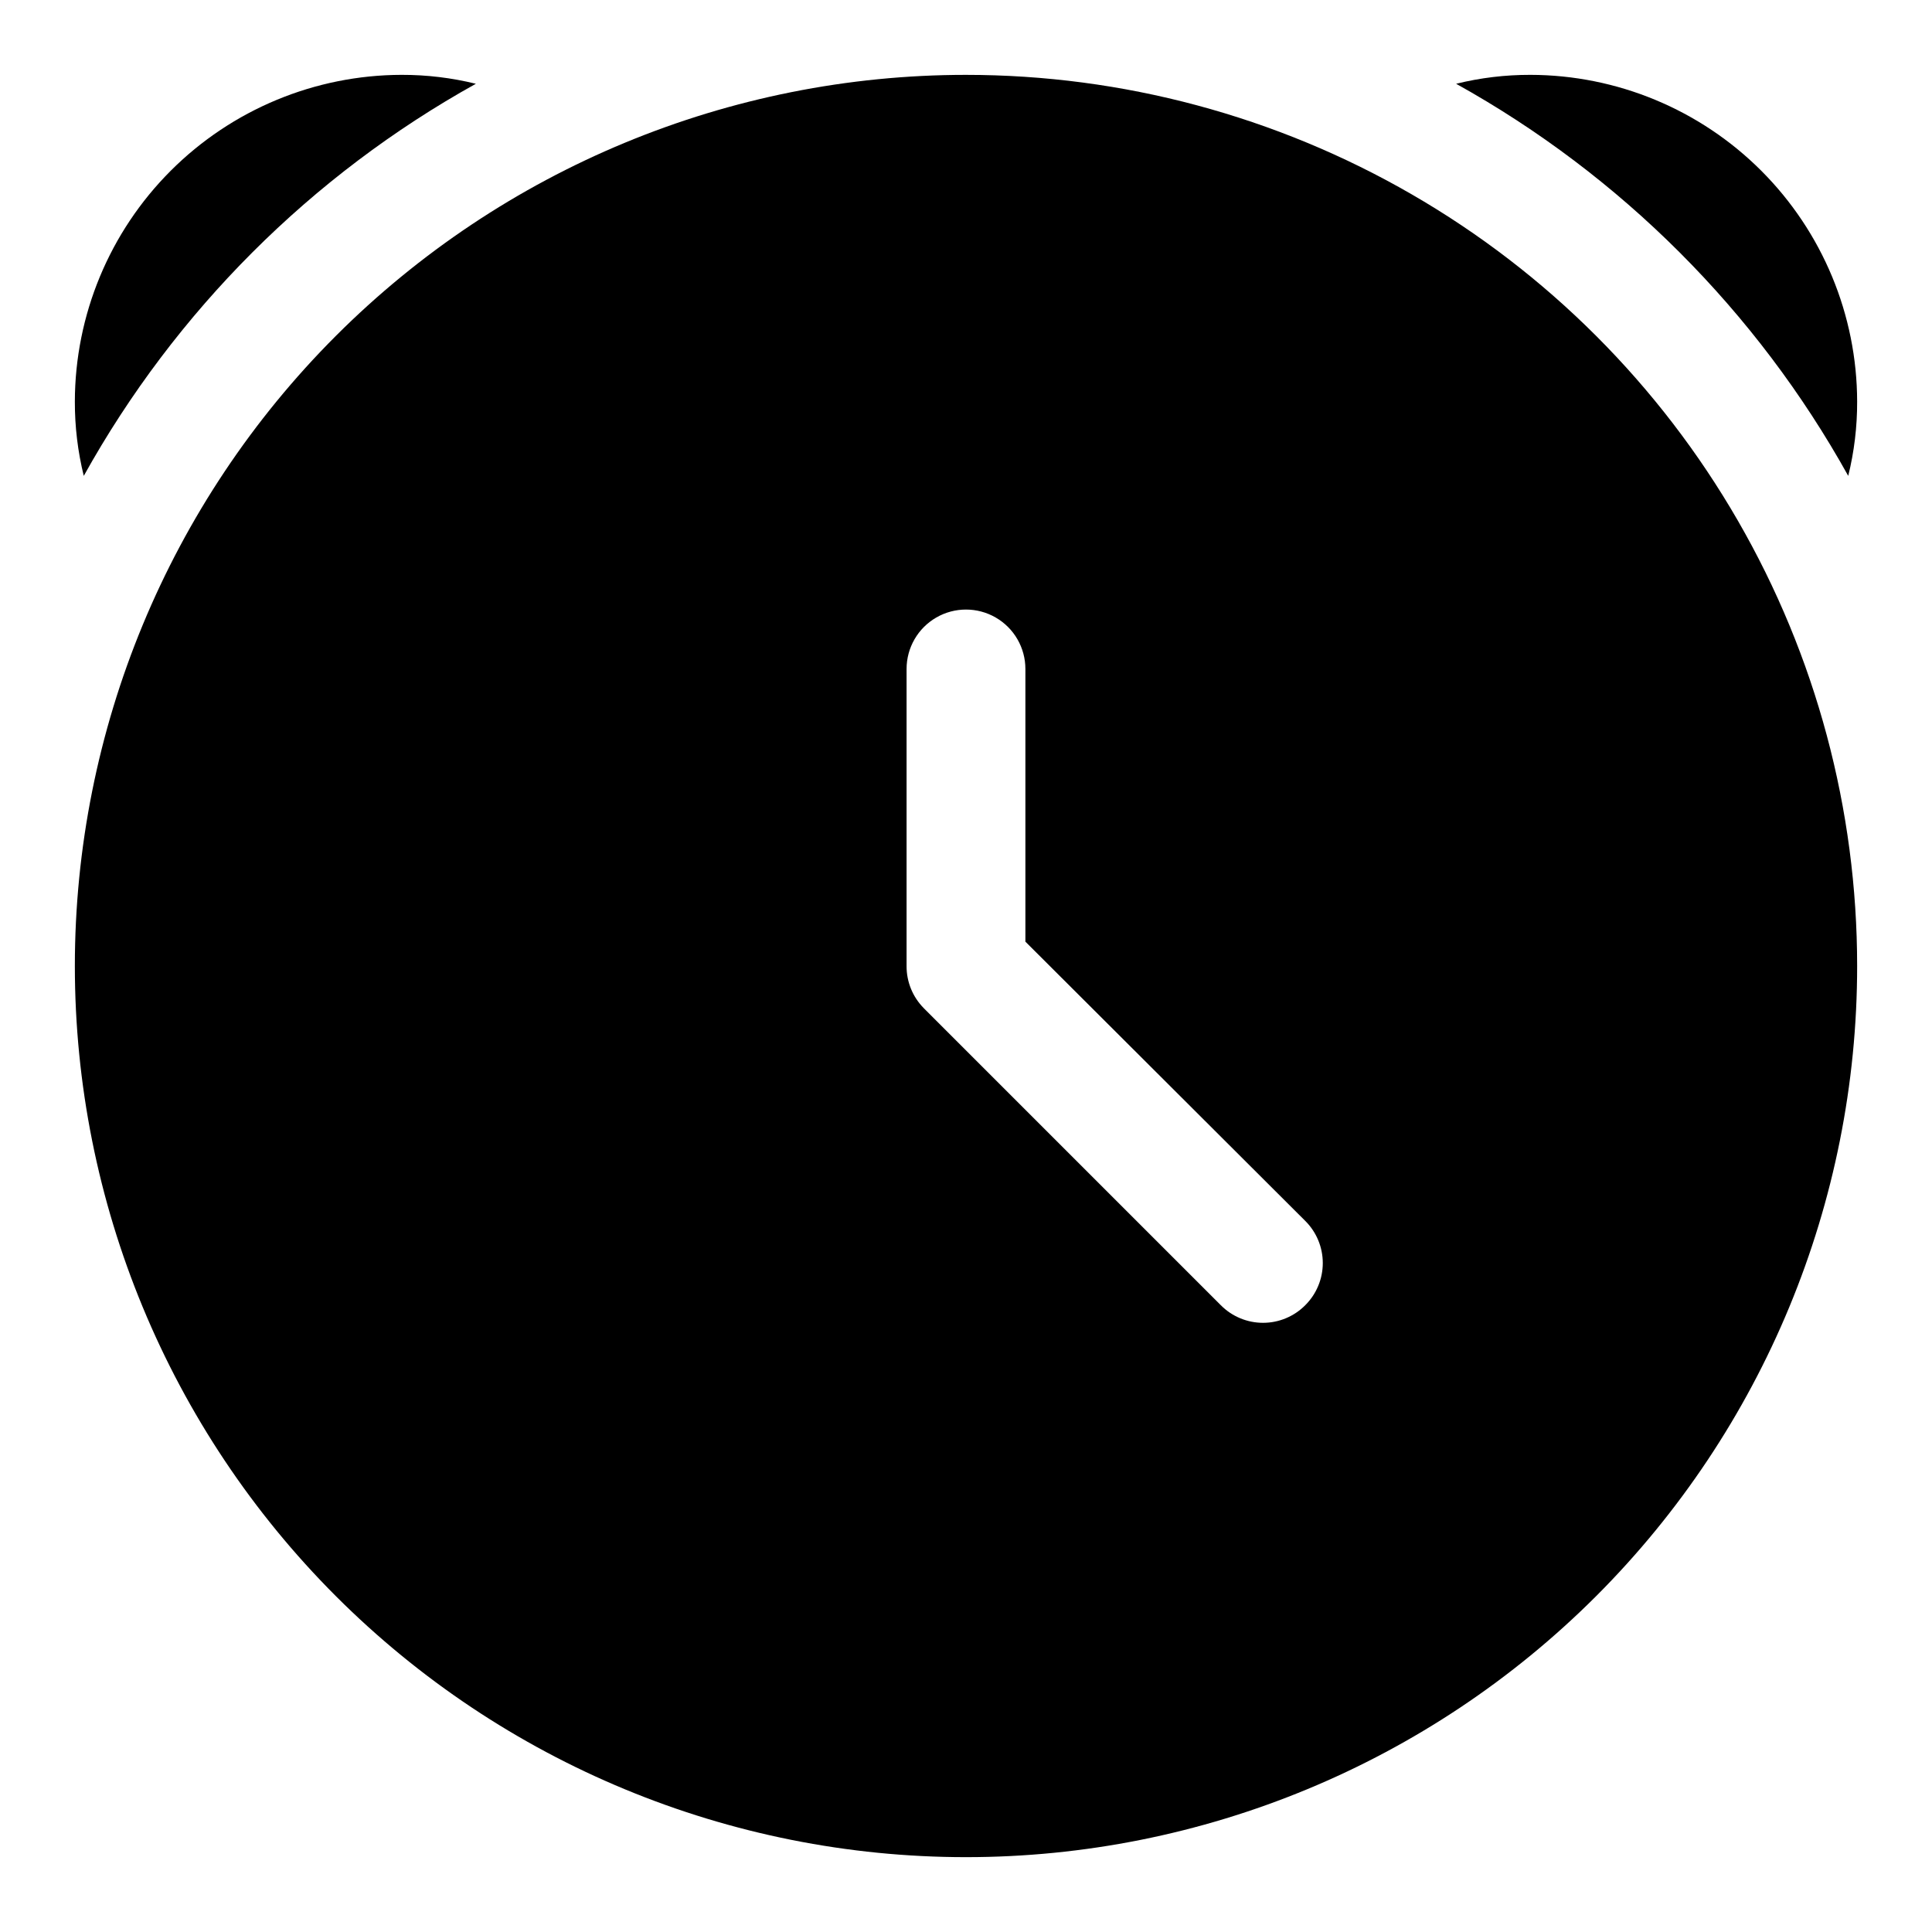
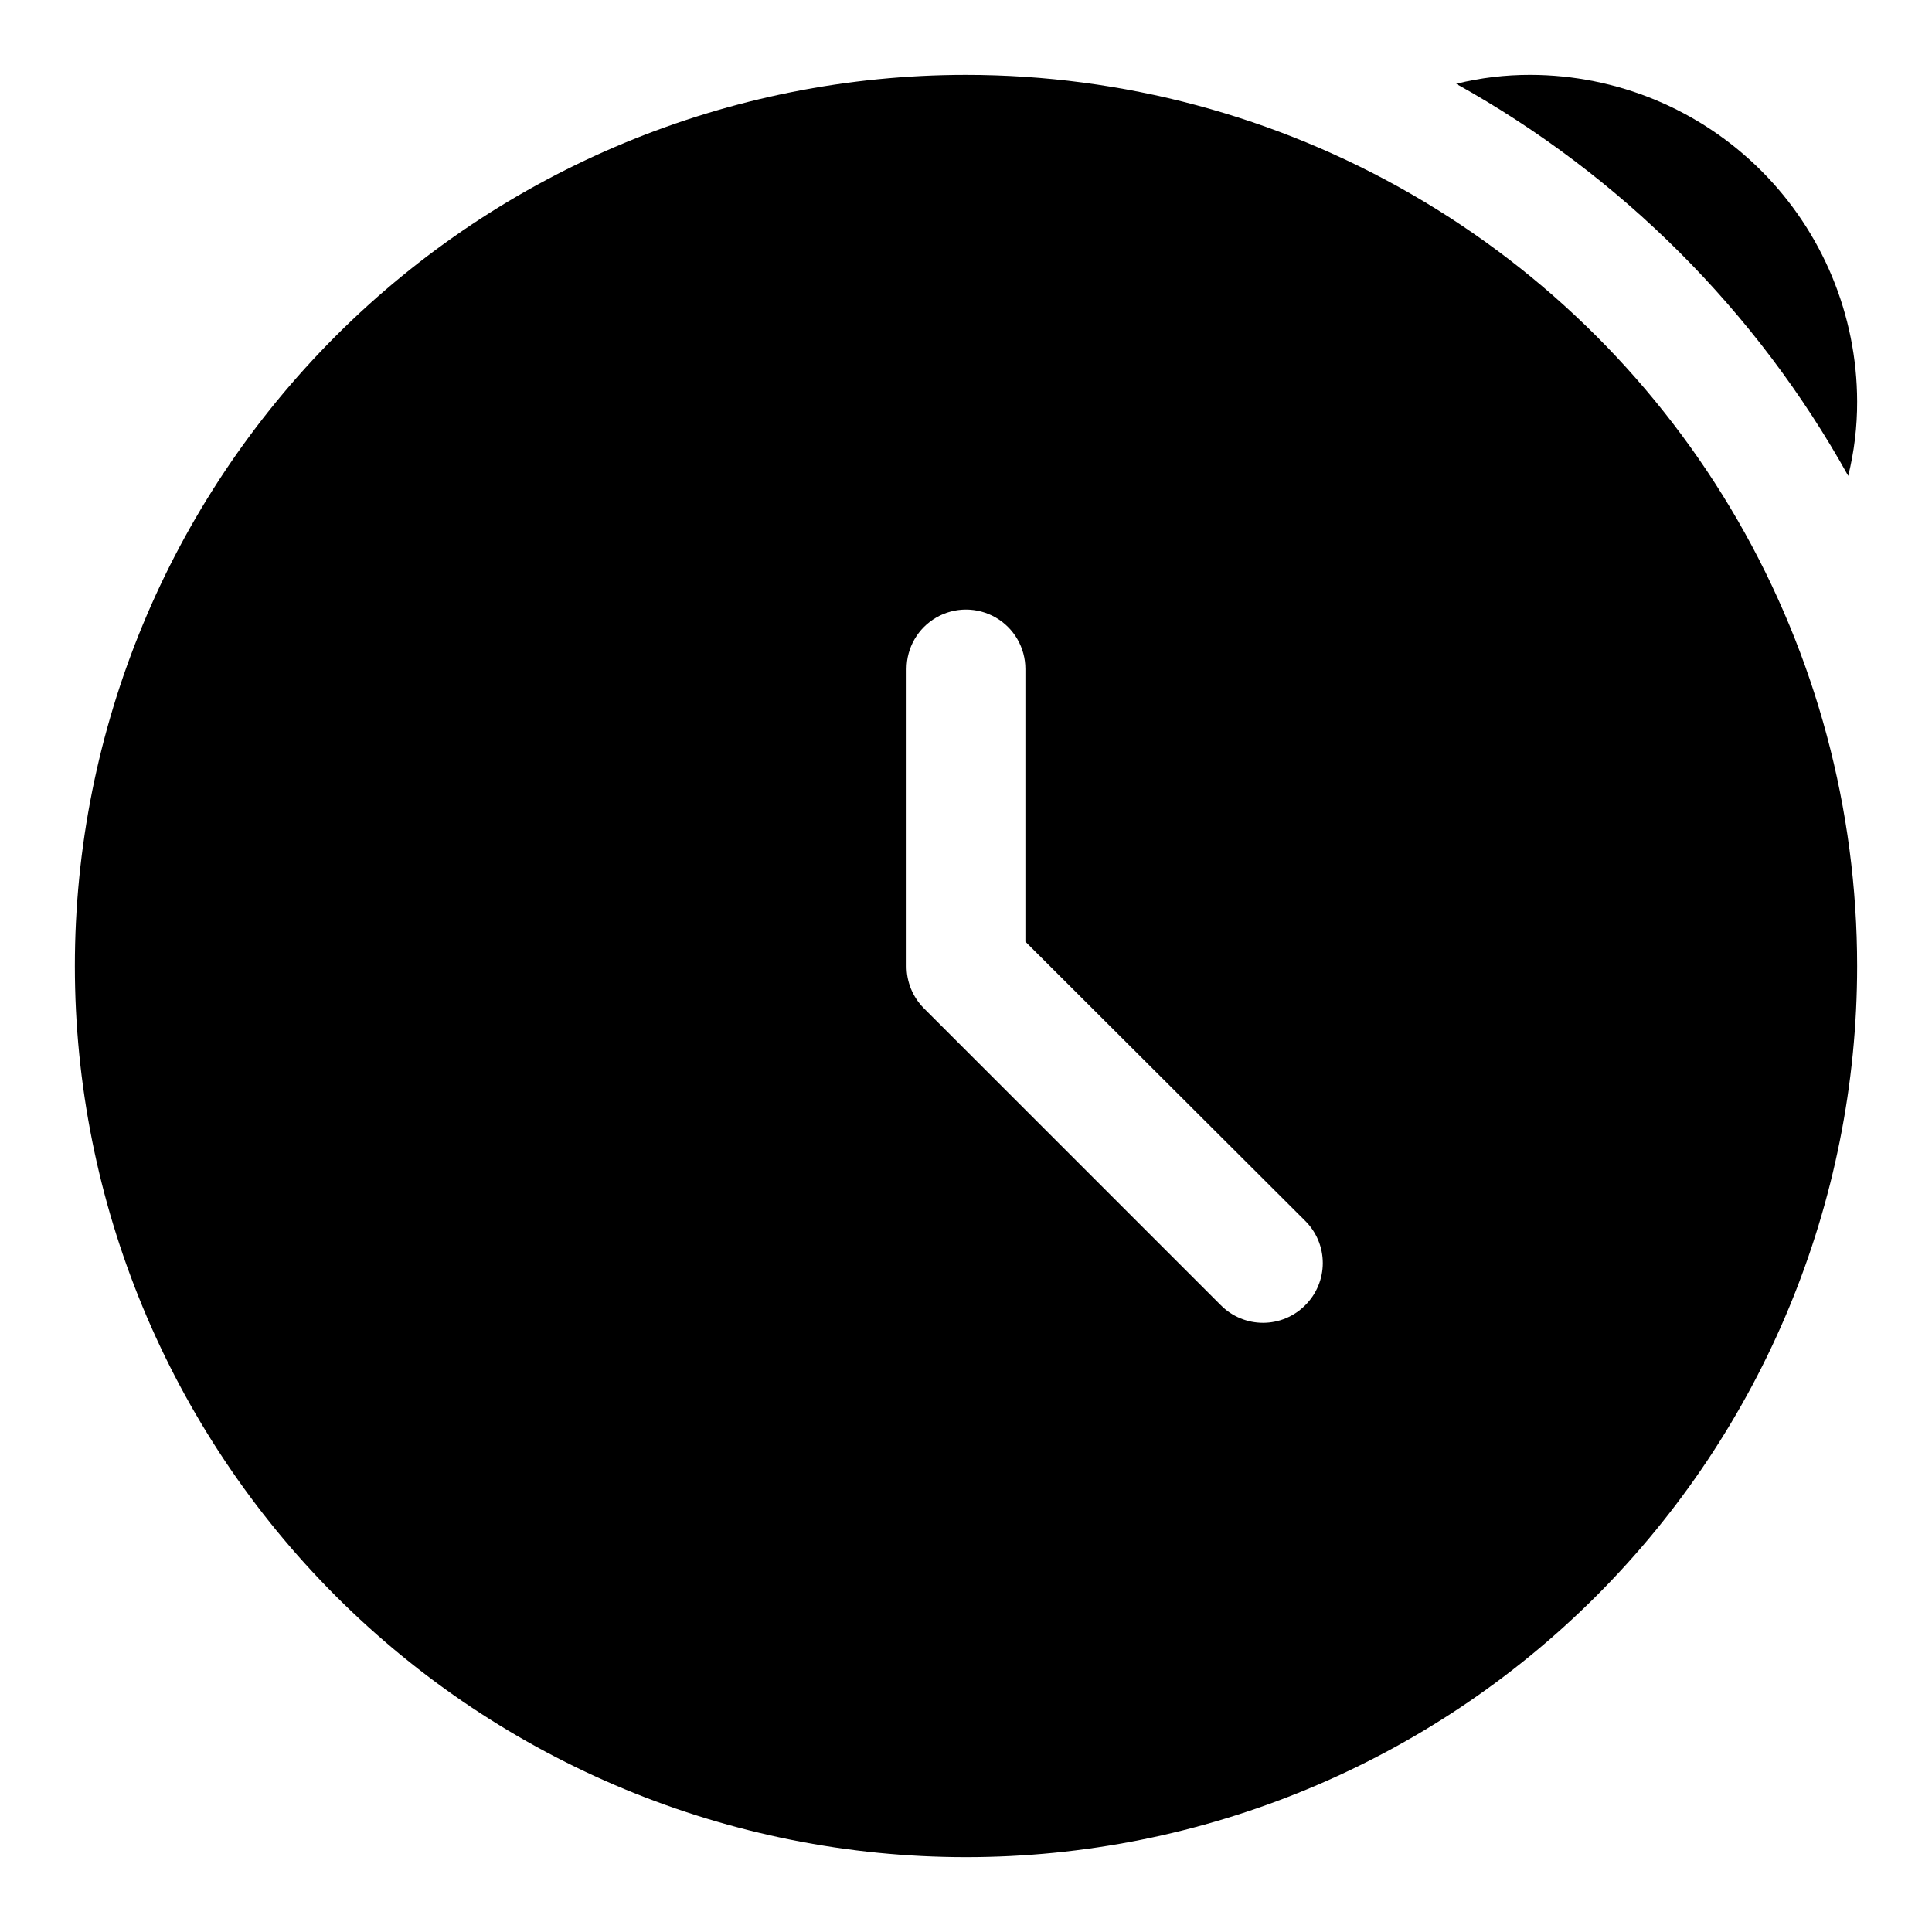
<svg xmlns="http://www.w3.org/2000/svg" fill="#000000" width="800px" height="800px" version="1.1" viewBox="144 144 512 512">
  <g>
-     <path d="m270.11 166.2c-6.438-1.586-13.047-2.379-19.68-2.363-22.953 0.043-44.953 9.18-61.184 25.41-16.23 16.23-25.367 38.23-25.41 61.184-0.016 6.633 0.777 13.242 2.363 19.68 24.266-43.652 60.258-79.645 103.91-103.91z" />
    <path d="m633.8 270.11c1.59-6.438 2.383-13.047 2.363-19.68-0.043-22.953-9.18-44.953-25.41-61.184-16.23-16.23-38.23-25.367-61.184-25.41-6.633-0.016-13.242 0.777-19.68 2.363 43.652 24.266 79.648 60.258 103.91 103.91z" />
    <path d="m400 163.84c-62.637 0-122.7 24.883-166.99 69.172-44.289 44.289-69.172 104.36-69.172 166.99 0 62.633 24.883 122.7 69.172 166.99 44.289 44.289 104.36 69.172 166.99 69.172 62.633 0 122.7-24.883 166.99-69.172 44.289-44.289 69.172-104.36 69.172-166.99 0-41.457-10.914-82.18-31.641-118.08-20.727-35.902-50.539-65.715-86.441-86.441-35.898-20.727-76.625-31.641-118.08-31.641zm89.898 326.06v0.004c-2.957 2.981-6.981 4.656-11.18 4.656s-8.223-1.676-11.18-4.656l-78.719-78.719v-0.004c-2.945-2.969-4.59-6.992-4.566-11.176v-78.723c0-5.625 3-10.82 7.871-13.633s10.875-2.812 15.746 0 7.871 8.008 7.871 13.633v72.266l74.156 73.996c2.981 2.957 4.656 6.981 4.656 11.18s-1.676 8.223-4.656 11.18z" />
  </g>
</svg>